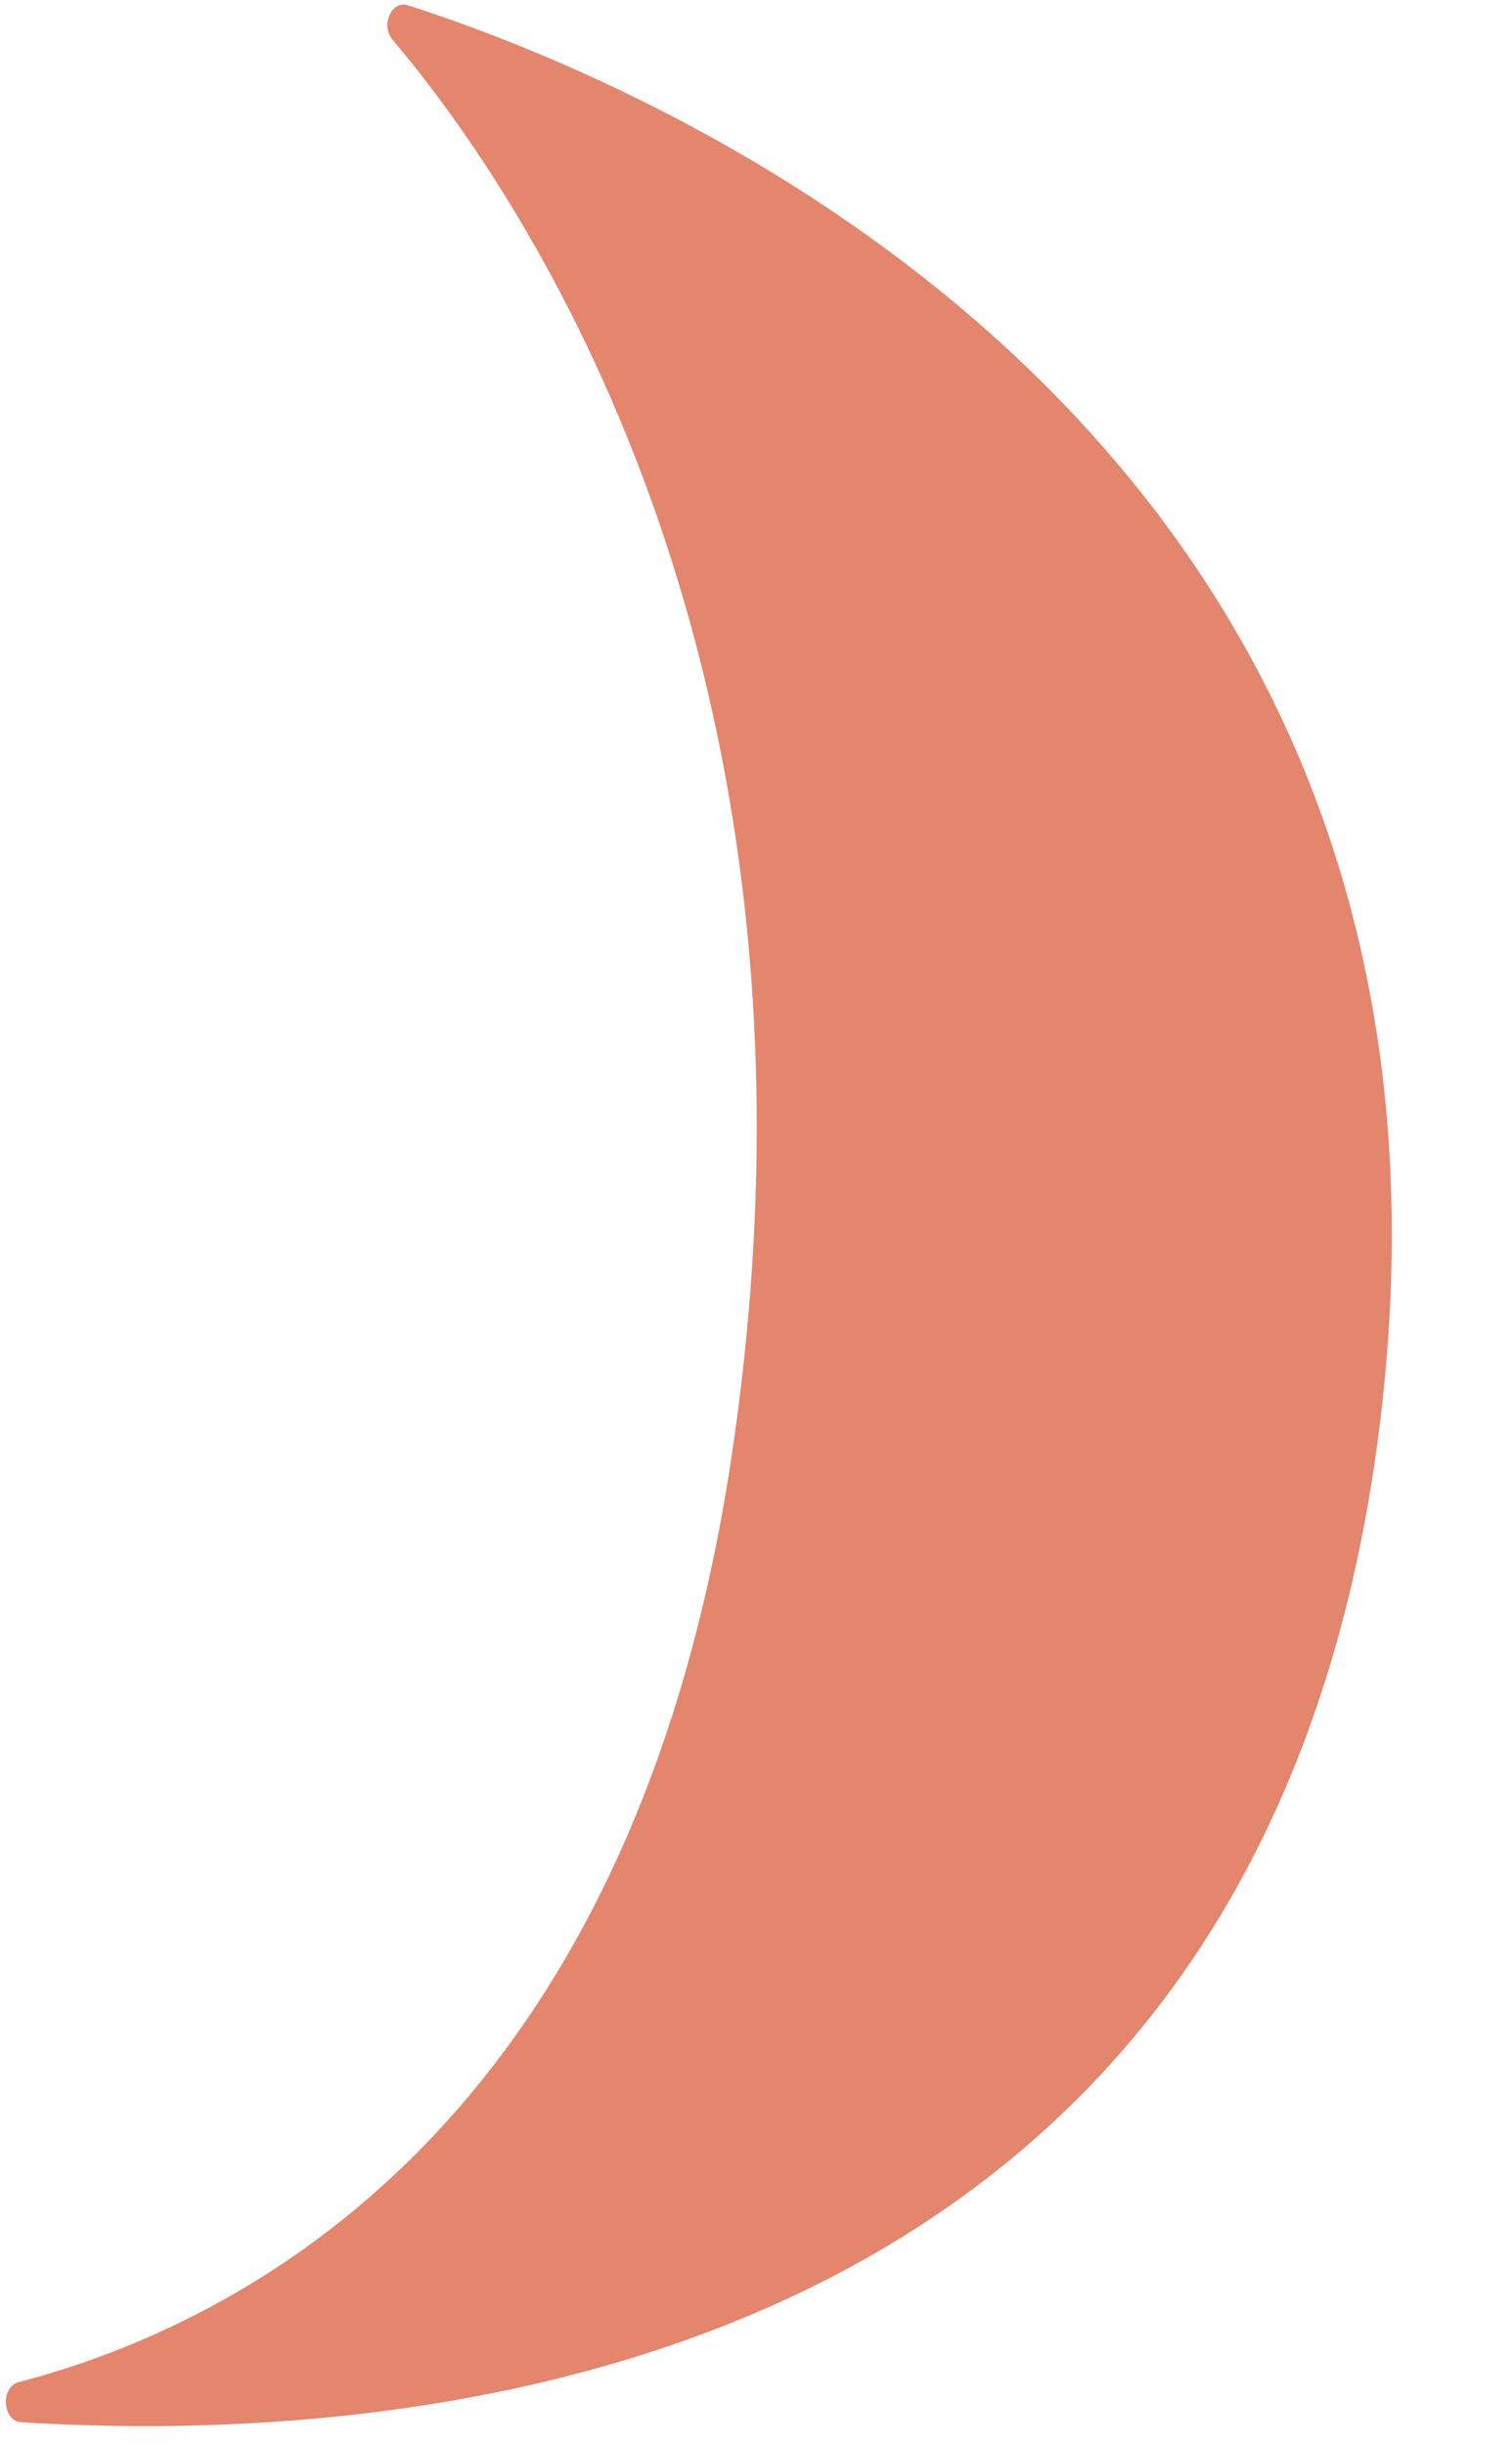
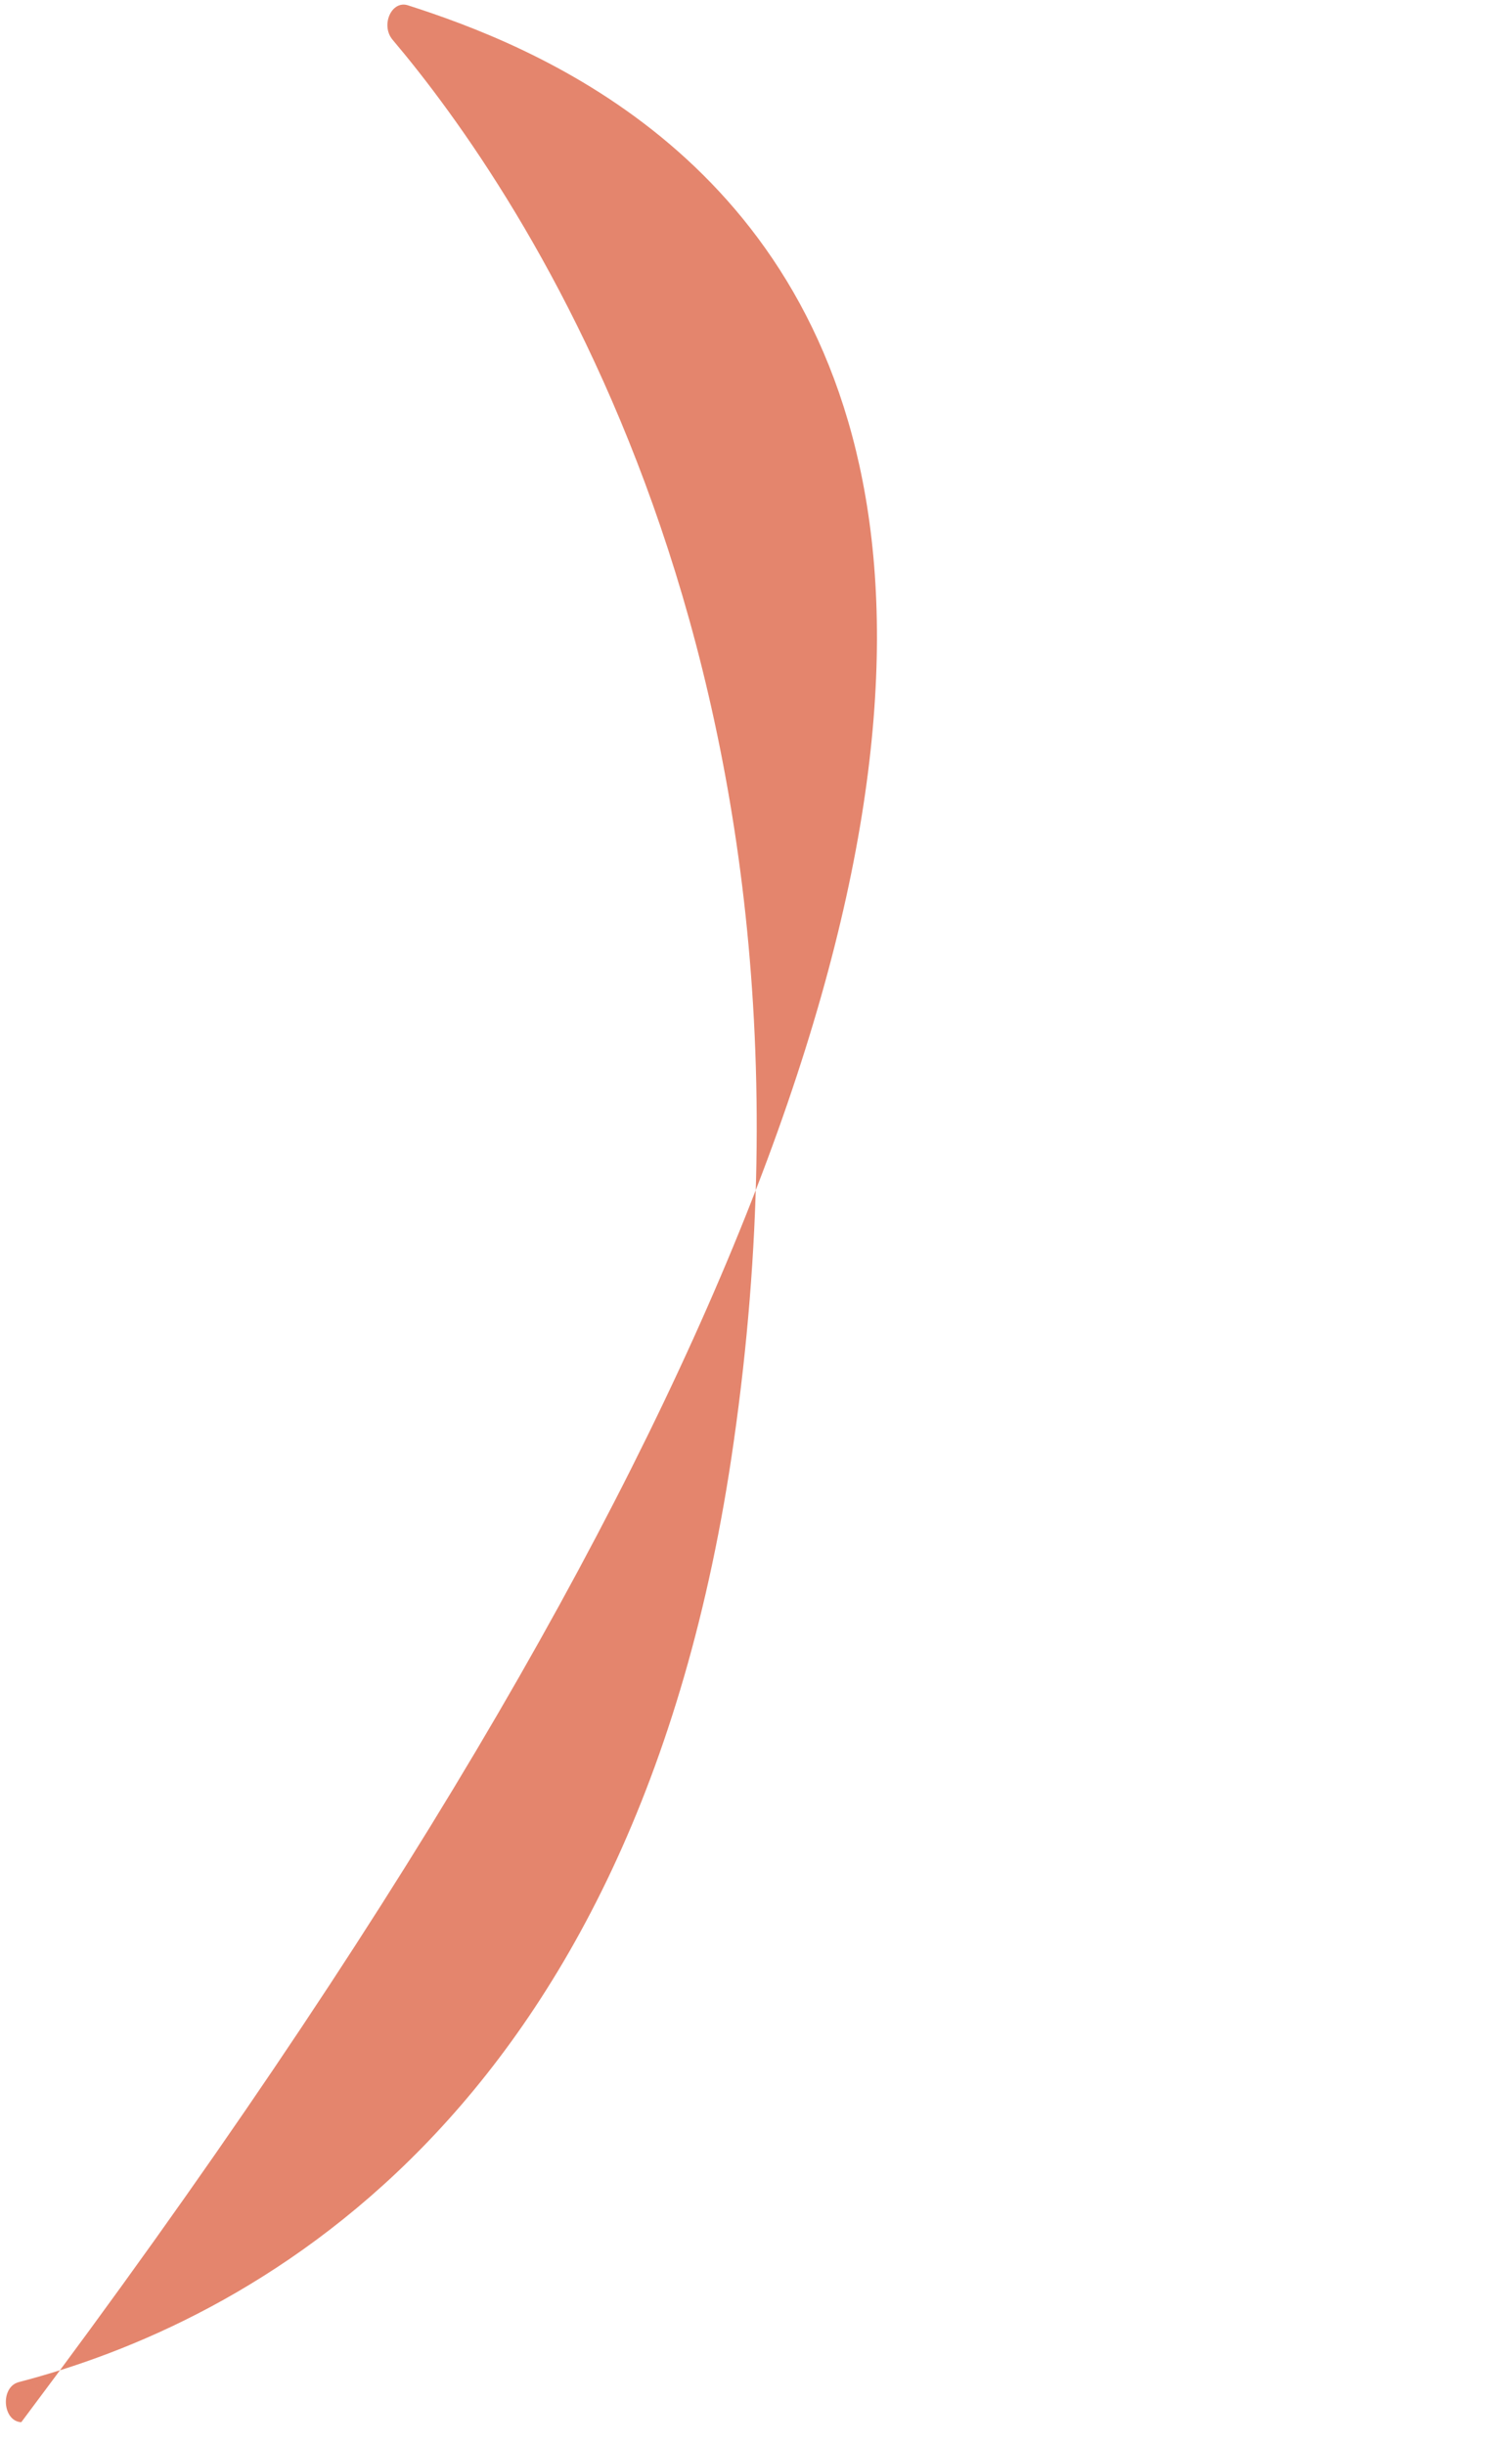
<svg xmlns="http://www.w3.org/2000/svg" fill="#000000" height="505.6" preserveAspectRatio="xMidYMid meet" version="1" viewBox="-1.2 -0.9 312.8 505.6" width="312.8" zoomAndPan="magnify">
  <g id="change1_1">
-     <path d="M83.2,0.2c-3.4-1.1-5.7,4.1-3.2,7.1c26.4,31.2,93.7,128.6,70.6,289.9C130.5,438.8,48.4,479.8,2.7,491.7 c-3.9,1-3.4,8.1,0.5,8.3c74.1,4.7,254.1-4.8,280.6-202.8C311.6,89,134,16.5,83.2,0.2z" fill="#e4856d" />
+     <path d="M83.2,0.2c-3.4-1.1-5.7,4.1-3.2,7.1c26.4,31.2,93.7,128.6,70.6,289.9C130.5,438.8,48.4,479.8,2.7,491.7 c-3.9,1-3.4,8.1,0.5,8.3C311.6,89,134,16.5,83.2,0.2z" fill="#e4856d" />
  </g>
</svg>